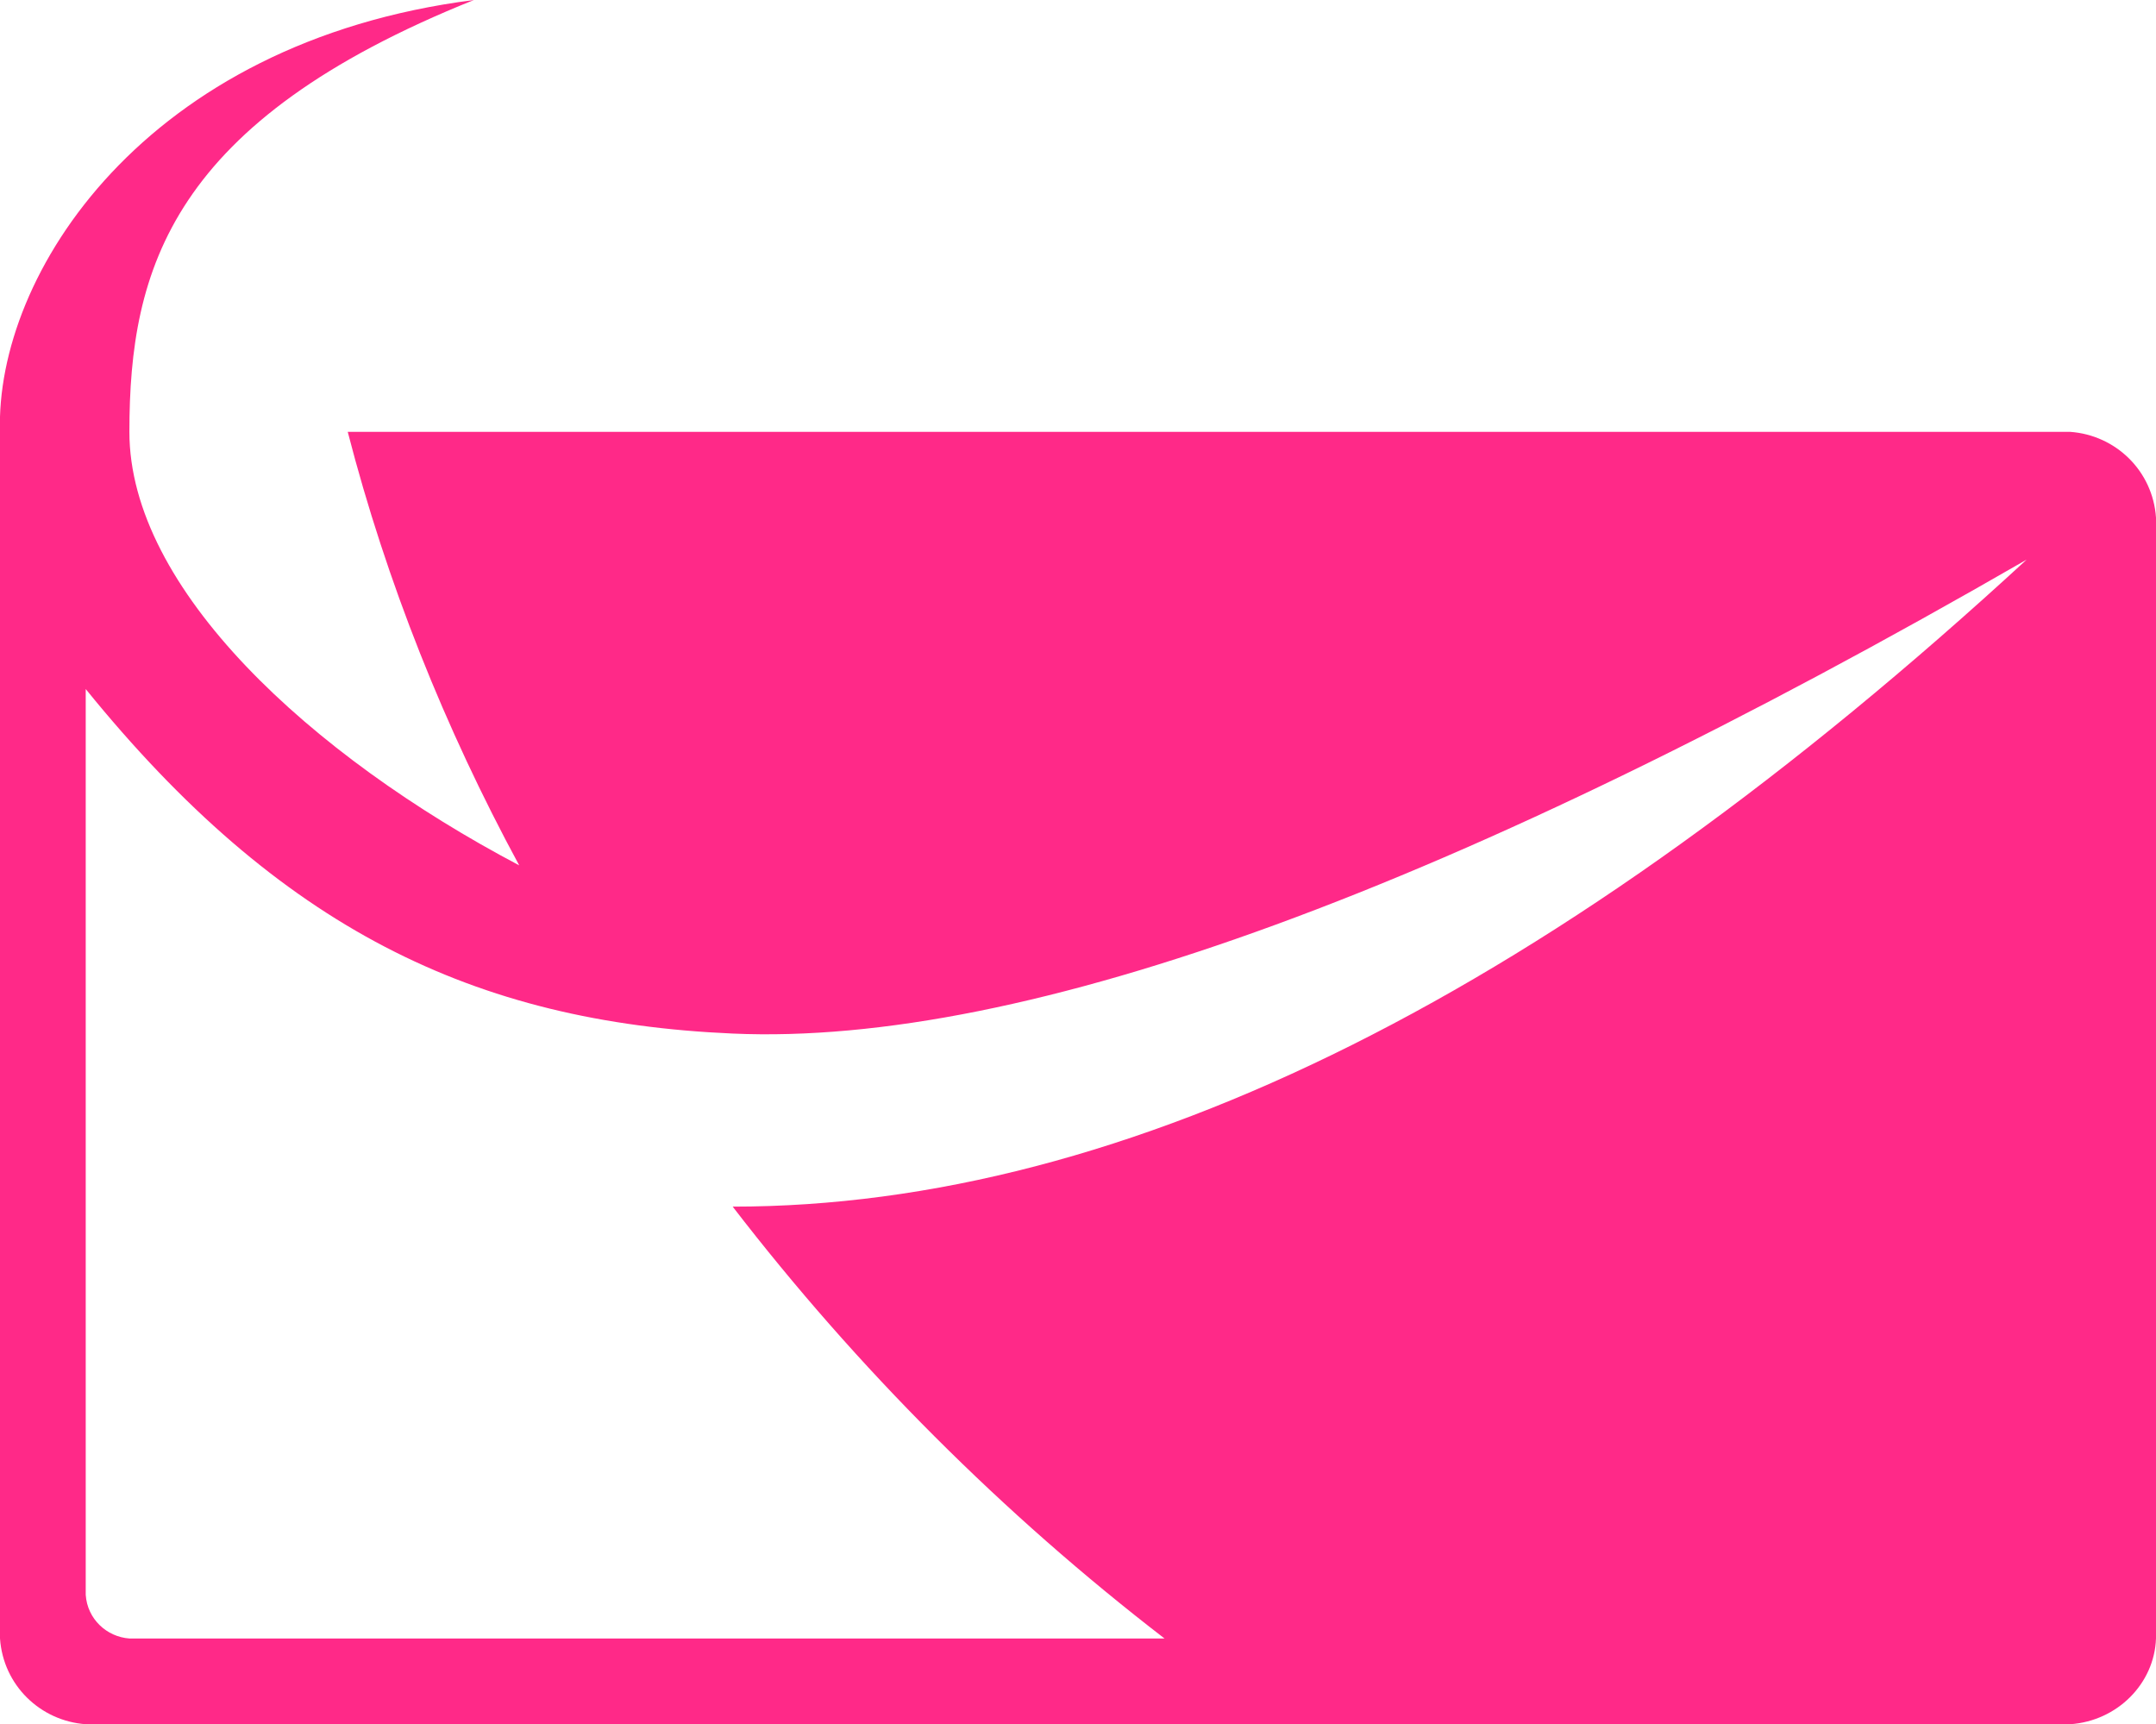
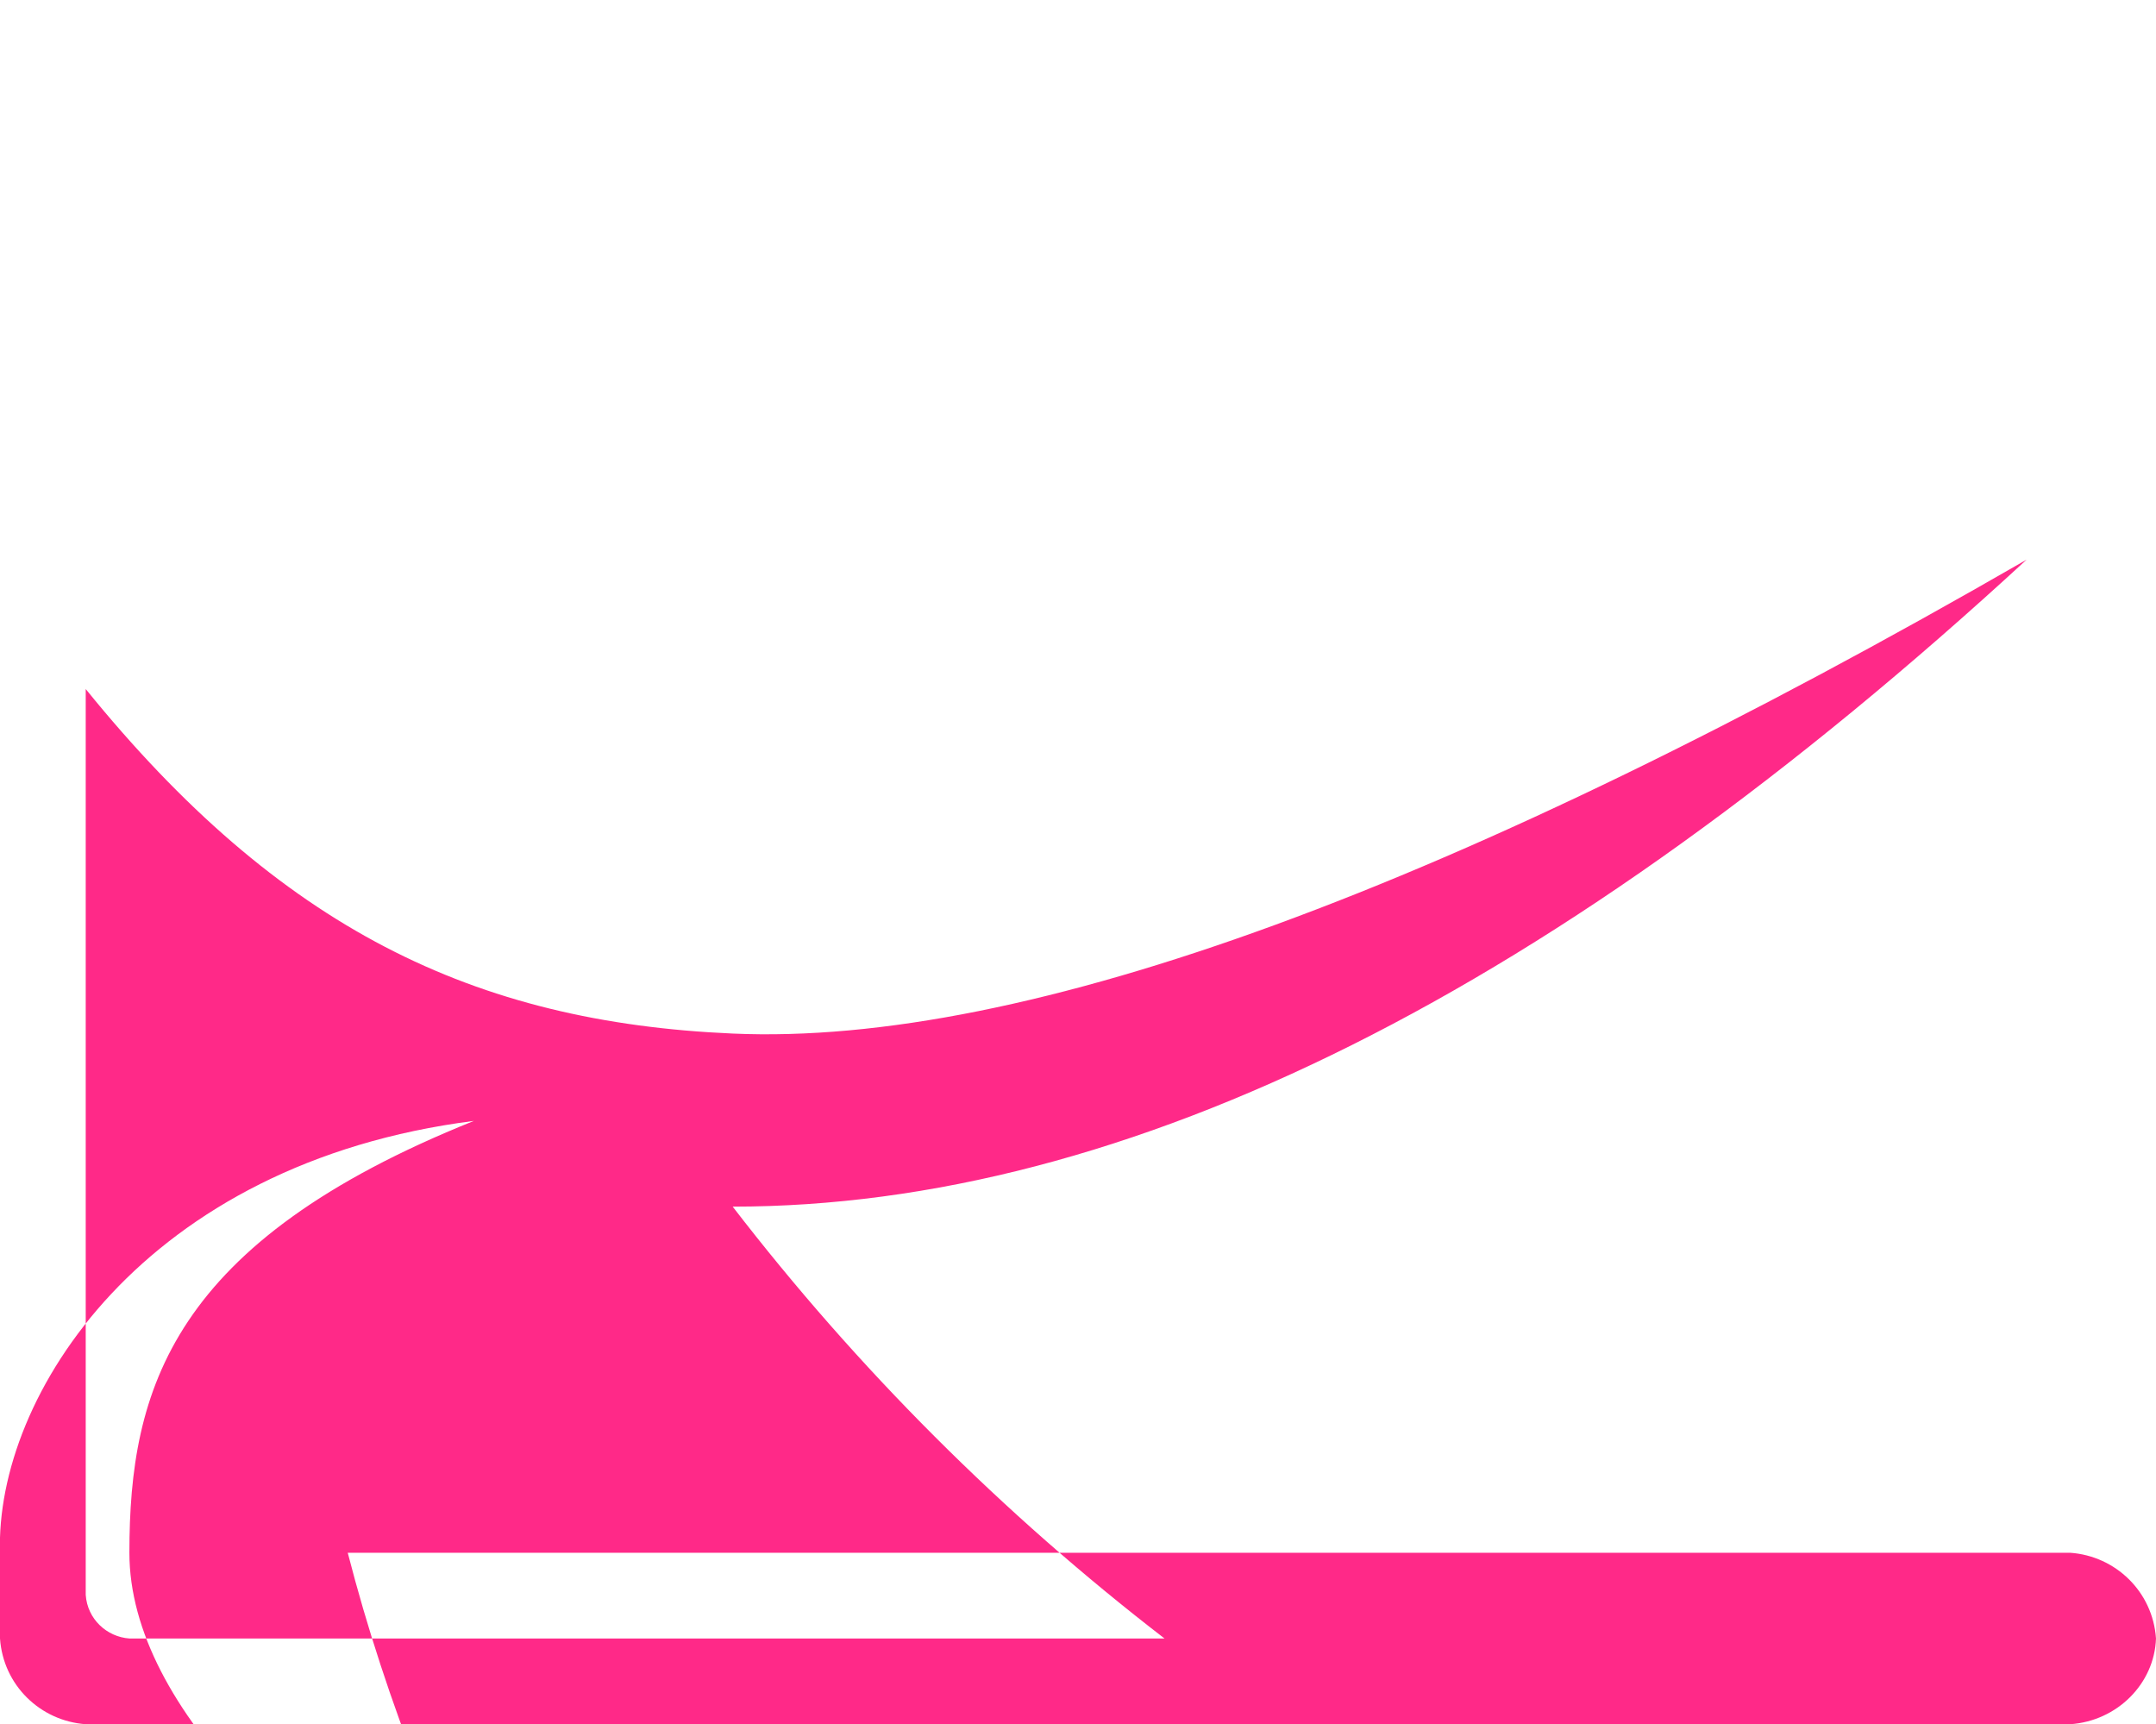
<svg xmlns="http://www.w3.org/2000/svg" enable-background="new 0 0 133.3 106.6" viewBox="0 0 133.3 106.6">
-   <path d="m72 101.3h-64c-1.4-.1-2.6-1.2-2.7-2.7v-56c12 14.8 24 20.6 40 21.3 18.1.8 44.8-9 80-29.3-29 26.7-55.6 40-80 40 7.7 10 16.7 19 26.7 26.7zm-72 0c.2 2.9 2.5 5.1 5.3 5.3h122.7c2.9-.2 5.2-2.5 5.3-5.3v-69.3c-.2-2.9-2.5-5.1-5.3-5.3h-106.5c2.4 9.3 6 18.3 10.6 26.8-12.9-6.8-24.1-17.1-24.1-26.8 0-10.1 2.6-19.2 21.3-26.7-20.4 2.6-29.6 17-29.3 26.7z" fill="#ff2988" />
+   <path d="m72 101.3h-64c-1.4-.1-2.6-1.2-2.7-2.7v-56c12 14.8 24 20.6 40 21.3 18.1.8 44.8-9 80-29.3-29 26.7-55.6 40-80 40 7.7 10 16.7 19 26.7 26.7zm-72 0c.2 2.9 2.5 5.1 5.3 5.3h122.7c2.9-.2 5.2-2.5 5.3-5.3c-.2-2.9-2.5-5.1-5.3-5.3h-106.5c2.4 9.3 6 18.3 10.6 26.8-12.9-6.8-24.1-17.1-24.1-26.8 0-10.1 2.6-19.2 21.3-26.7-20.4 2.6-29.6 17-29.3 26.7z" fill="#ff2988" />
</svg>